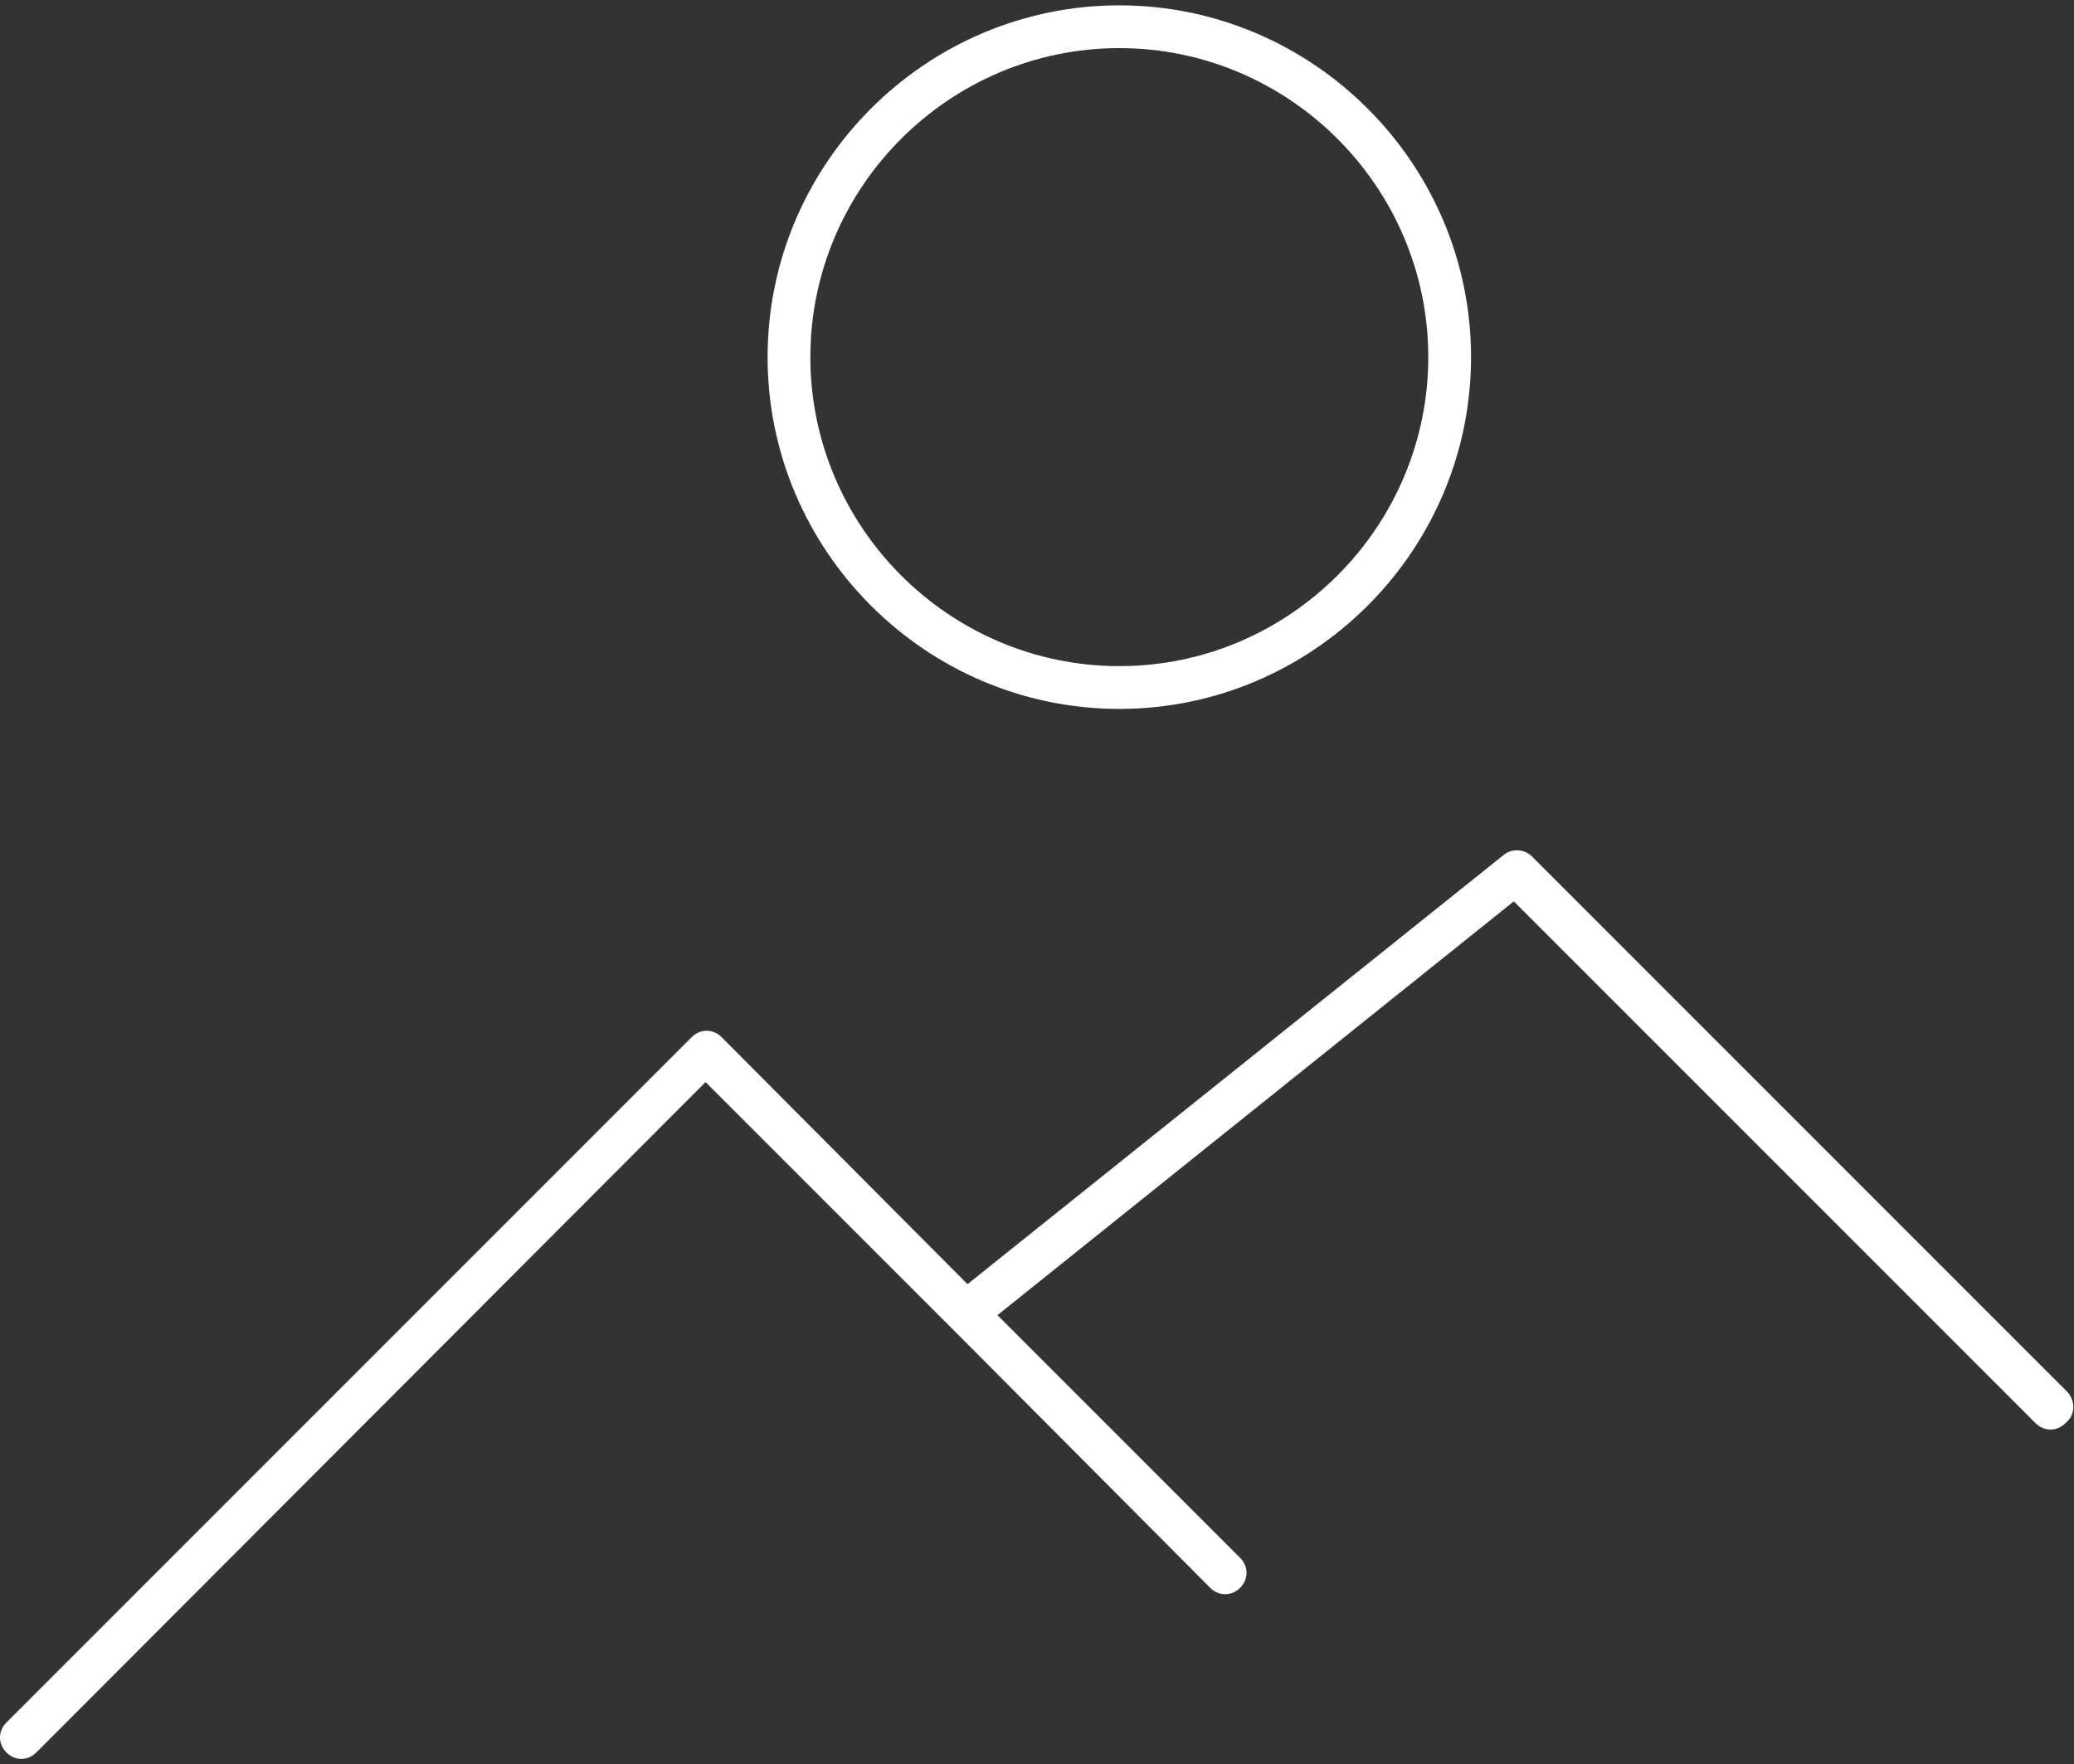
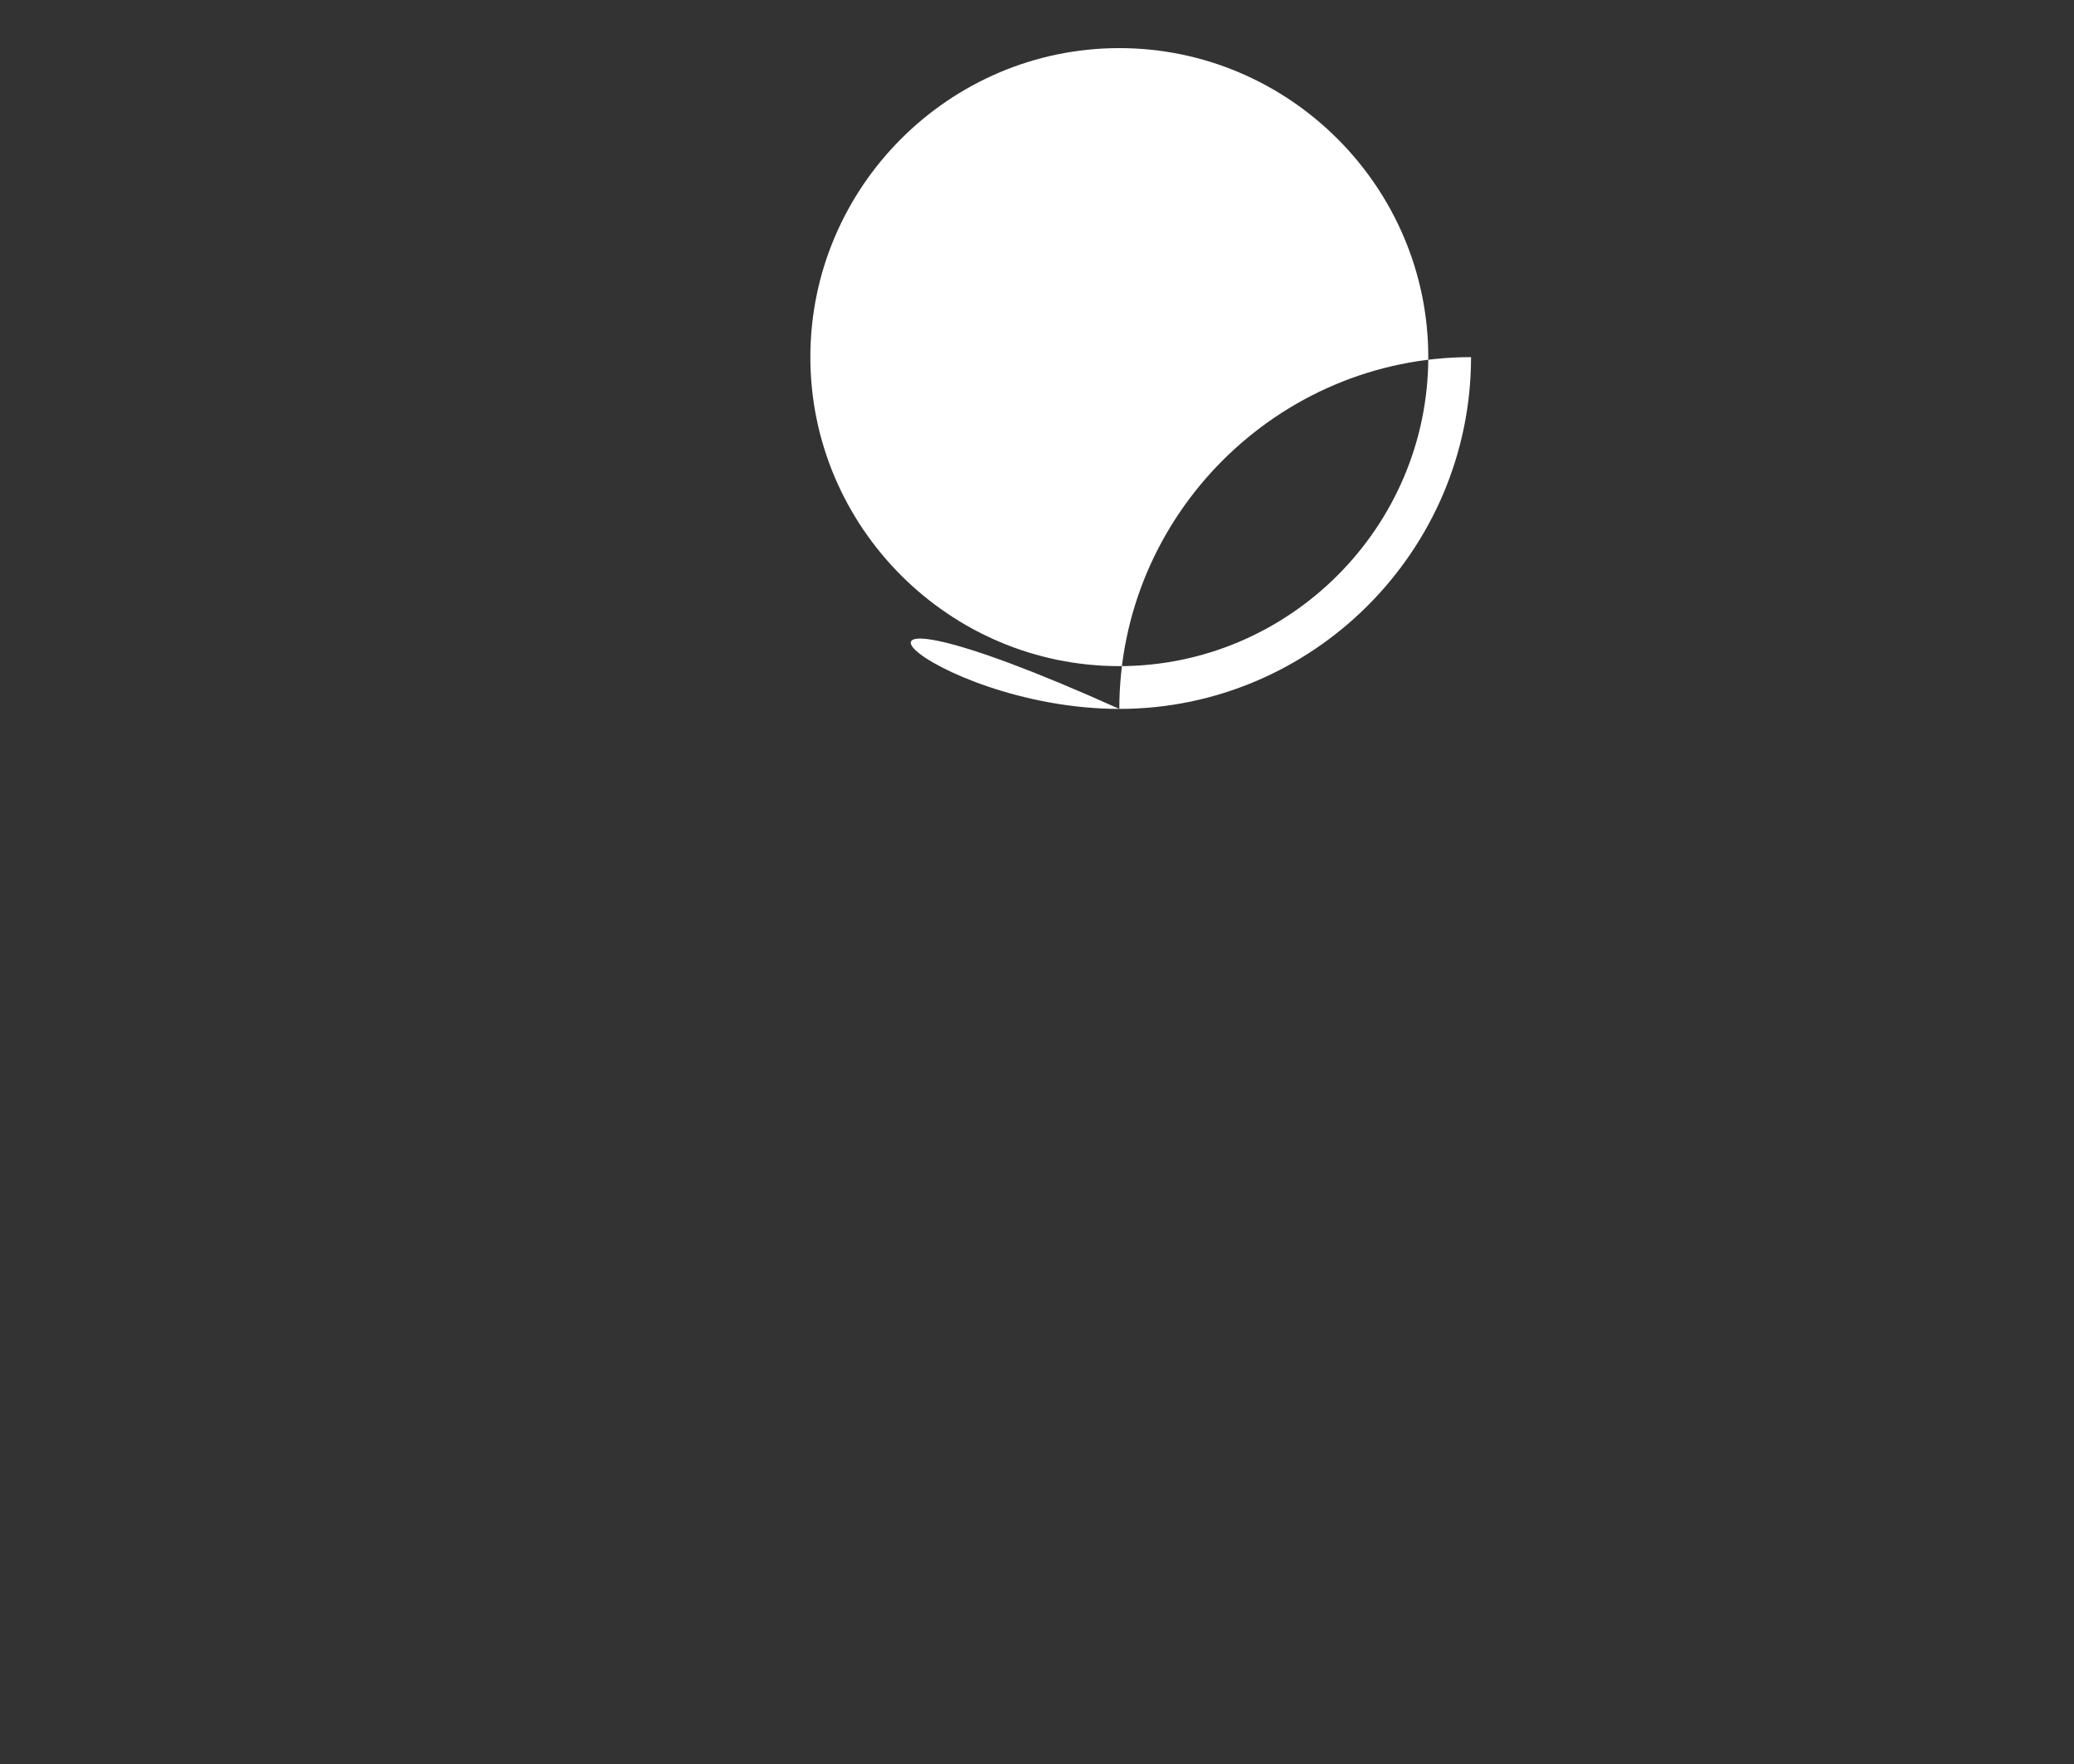
<svg xmlns="http://www.w3.org/2000/svg" id="Calque_1" x="0px" y="0px" viewBox="0 0 194 165" style="enable-background:new 0 0 194 165;" xml:space="preserve">
  <rect x="0" y="0" width="194" height="165" fill="#333333" stroke="none" />
  <style type="text/css">	.st0{fill:#FFFFFF;}</style>
  <g>
-     <path class="st0" d="M104.7,66.3c18.1,0,32.9-14.8,32.9-32.9c0-18.1-14.8-32.9-32.9-32.9c-18.1,0-32.9,14.8-32.9,32.9  C71.8,51.5,86.6,66.3,104.7,66.3z M104.7,4.5c15.9,0,28.9,13,28.9,28.9c0,15.9-13,28.9-28.9,28.9c-15.9,0-28.9-13-28.9-28.9  C75.8,17.5,88.8,4.5,104.7,4.5z" />
-     <path class="st0" d="M193.4,130.2l-50.1-50.1c-0.7-0.7-1.9-0.8-2.7-0.1l-50.1,40.1L67.5,97c-0.4-0.4-0.9-0.6-1.4-0.6  s-1,0.2-1.4,0.6L0.6,161.1c-0.8,0.8-0.8,2,0,2.8c0.4,0.4,0.9,0.6,1.4,0.6c0.5,0,1-0.2,1.4-0.6l62.6-62.7L88.8,124c0,0,0,0,0,0  c0.1,0.1,0.2,0.2,0.3,0.3l24.1,24.2c0.8,0.8,2,0.8,2.8,0c0.8-0.8,0.8-2,0-2.8l-22.7-22.7l48.3-38.7l48.8,48.8  c0.4,0.4,0.9,0.6,1.4,0.6c0.5,0,1-0.2,1.4-0.6C194.2,132.3,194.1,131,193.4,130.2z" />
+     <path class="st0" d="M104.7,66.3c18.1,0,32.9-14.8,32.9-32.9c-18.1,0-32.9,14.8-32.9,32.9  C71.8,51.5,86.6,66.3,104.7,66.3z M104.7,4.5c15.9,0,28.9,13,28.9,28.9c0,15.9-13,28.9-28.9,28.9c-15.9,0-28.9-13-28.9-28.9  C75.8,17.5,88.8,4.5,104.7,4.5z" />
  </g>
</svg>